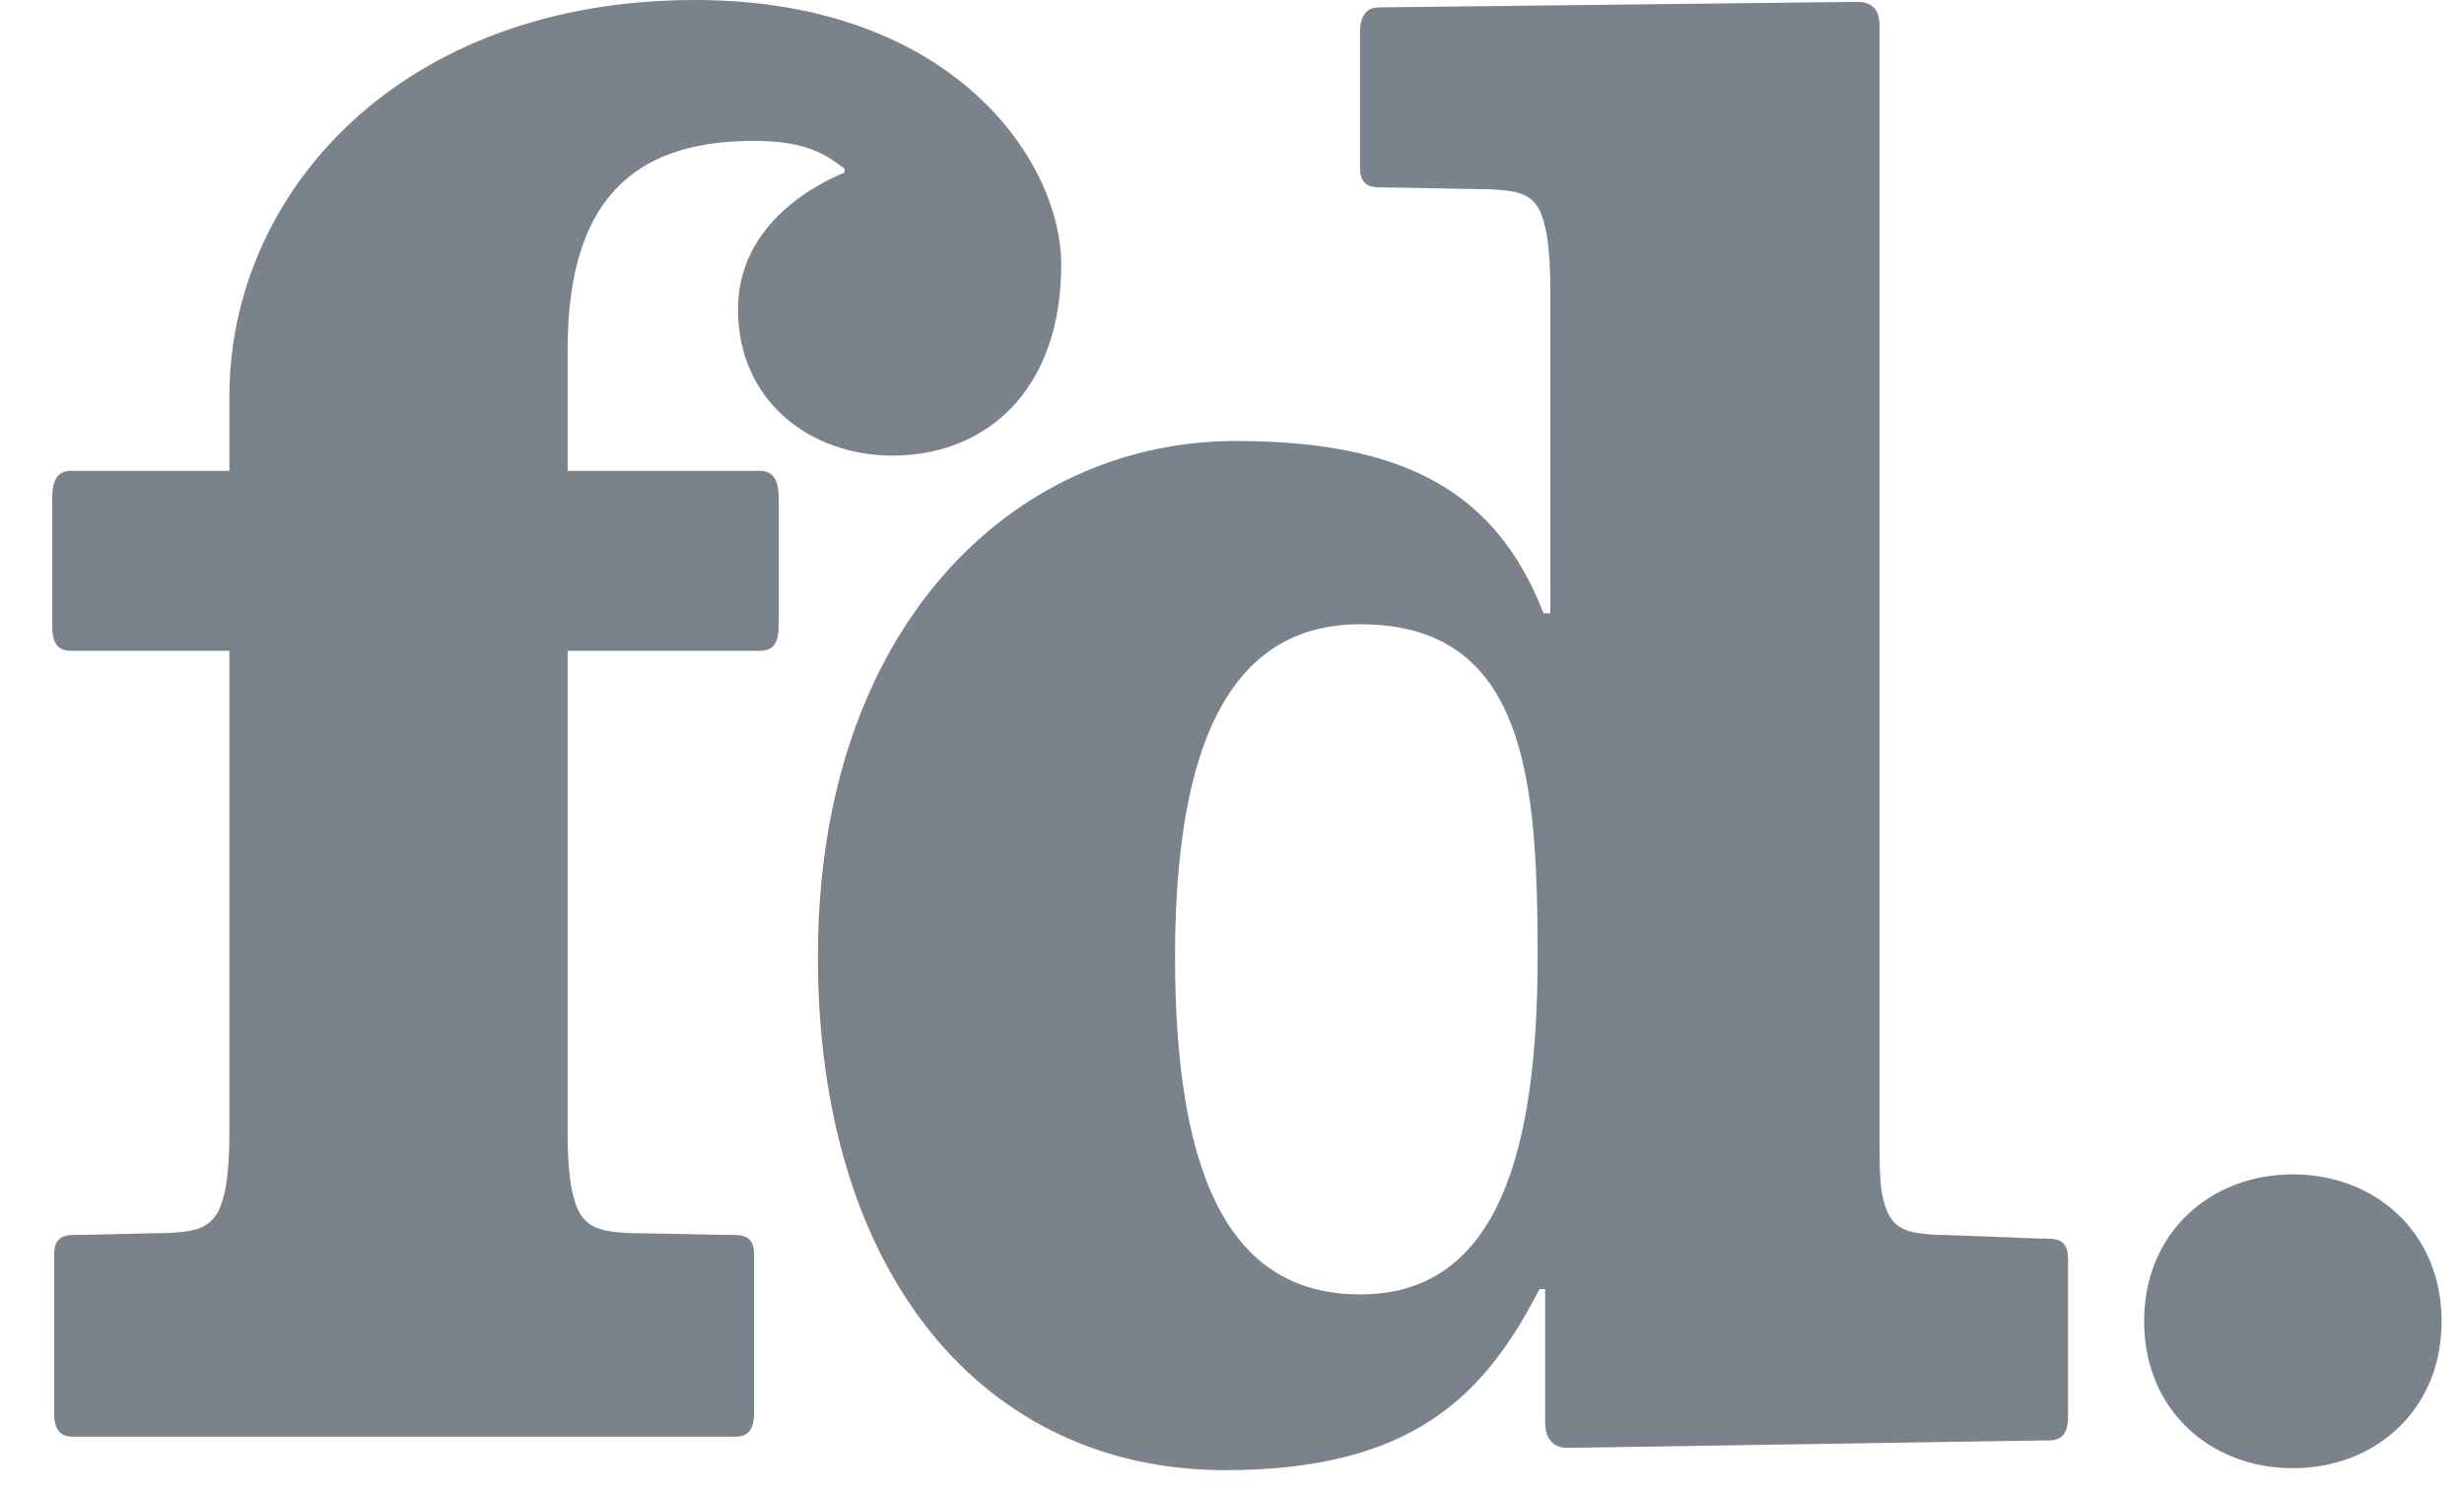
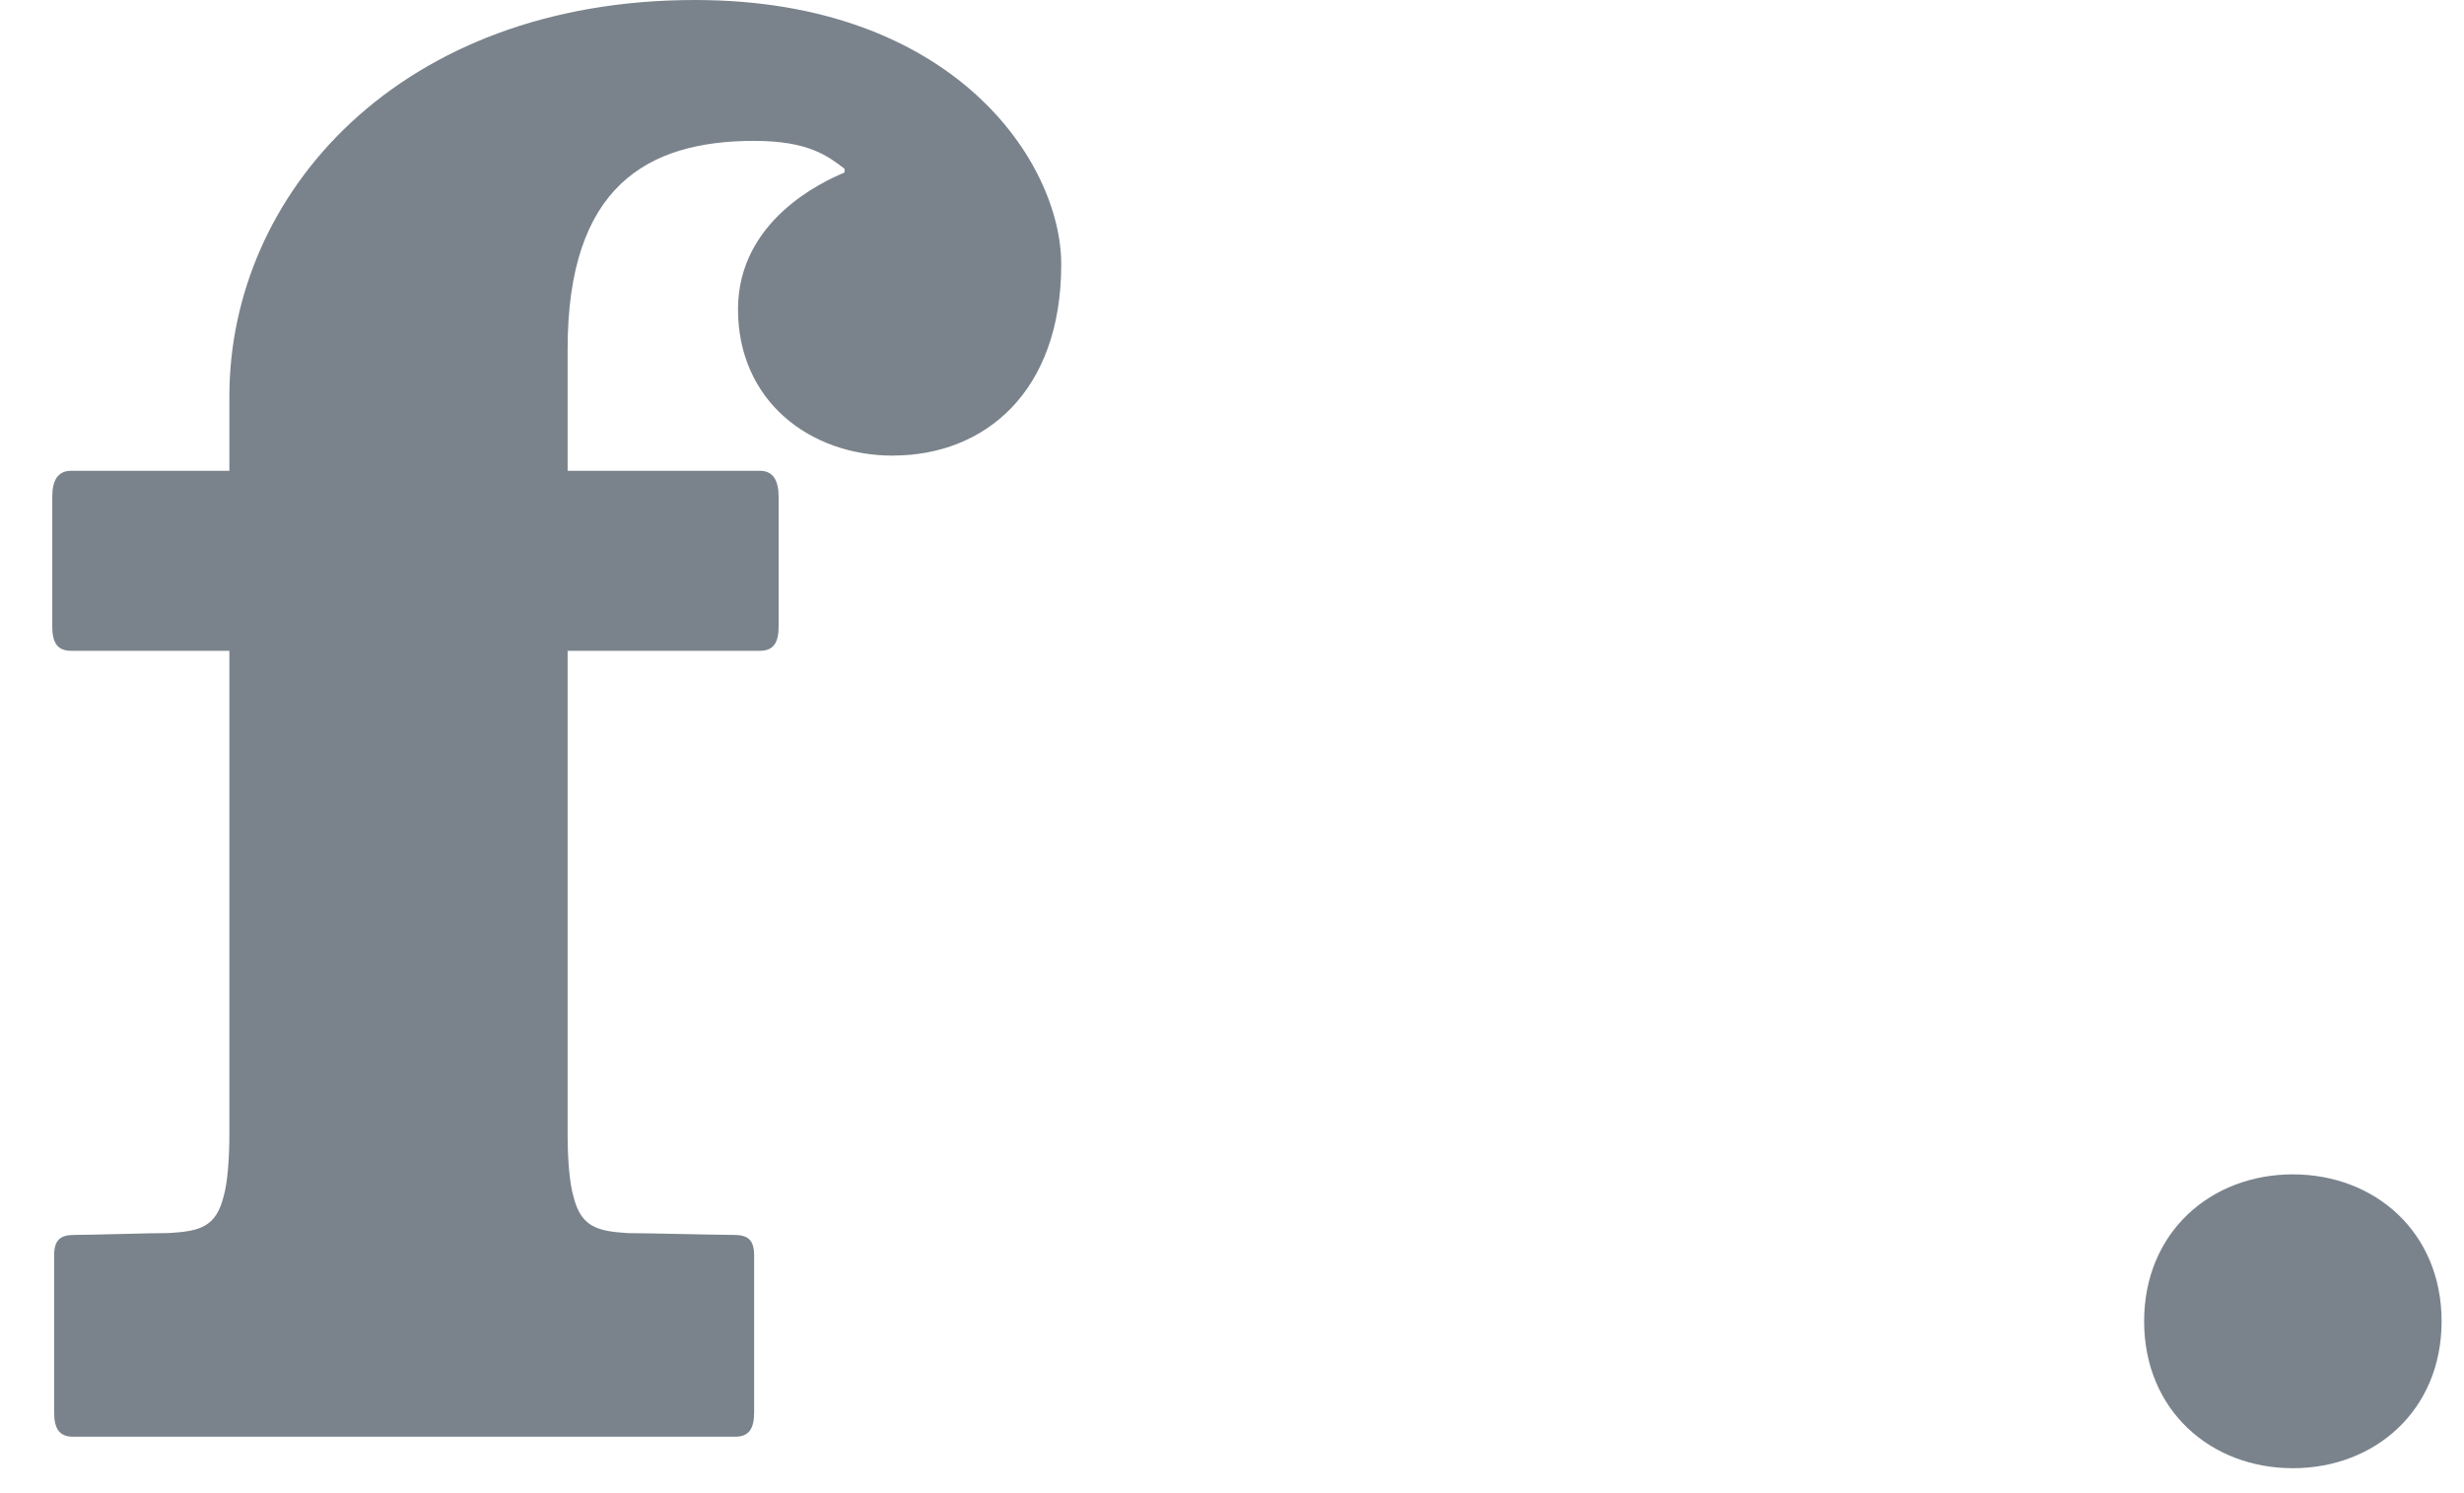
<svg xmlns="http://www.w3.org/2000/svg" width="33" height="20" fill="none">
-   <path fill="#7A838C" d="M18.219 8.361c-1.477 0-2.482 1.149-2.482 4.451 0 3.111.82 4.526 2.482 4.526 1.859 0 2.374-1.946 2.374-4.526 0-2.376-.157-4.45-2.374-4.45Zm9.225 10.932c-.176 0-6.246.1-6.447.1-.202 0-.303-.125-.303-.349v-1.777h-.076c-.731 1.42-1.69 2.425-4.214 2.425-3.204 0-5.45-2.593-5.45-6.88 0-4.412 2.617-6.905 5.594-6.905 2.272 0 3.494.688 4.125 2.308h.09V3.856c0-.323-.026-.673-.077-.847-.1-.424-.328-.449-.73-.474-.253 0-1.237-.025-1.464-.025-.177 0-.278-.05-.278-.274V.448c0-.224.076-.349.252-.349.177 0 6.203-.074 6.405-.074.202 0 .302.1.302.324v14.896c0 .323 0 .647.05.822.102.424.33.449.733.474.252 0 1.236.05 1.463.05.177 0 .278.049.278.274v2.104c0 .224-.076.324-.253.324Z" />
  <path fill="#7A838C" d="M11.96 6.103c-1.12 0-2.076-.738-2.076-1.96 0-1.184 1.124-1.707 1.427-1.832v-.05c-.22-.168-.479-.374-1.211-.374-1.438 0-2.498.616-2.498 2.788v1.631h2.574c.176 0 .252.125.252.35v1.737c0 .225-.076.324-.252.324H7.602v6.478c0 .324.025.648.076.822.101.424.328.474.732.5.252 0 1.186.024 1.413.024.177 0 .277.05.277.274v2.105c0 .224-.076.324-.252.324H.978c-.177 0-.253-.1-.253-.324v-2.105c0-.224.101-.274.278-.274.227 0 1.01-.025 1.262-.025.404-.025.63-.075.732-.499.05-.174.075-.498.075-.822V8.717H.952c-.176 0-.252-.1-.252-.324V6.655c0-.224.076-.349.253-.349h2.119V5.31C3.072 2.592 5.353 0 9.308 0c3.464 0 4.905 2.17 4.905 3.542 0 1.71-1.028 2.56-2.254 2.56ZM32.7 17.698c0-1.192-.892-1.968-1.992-1.968s-1.992.776-1.992 1.968.892 1.968 1.992 1.968 1.992-.776 1.992-1.968Z" />
</svg>